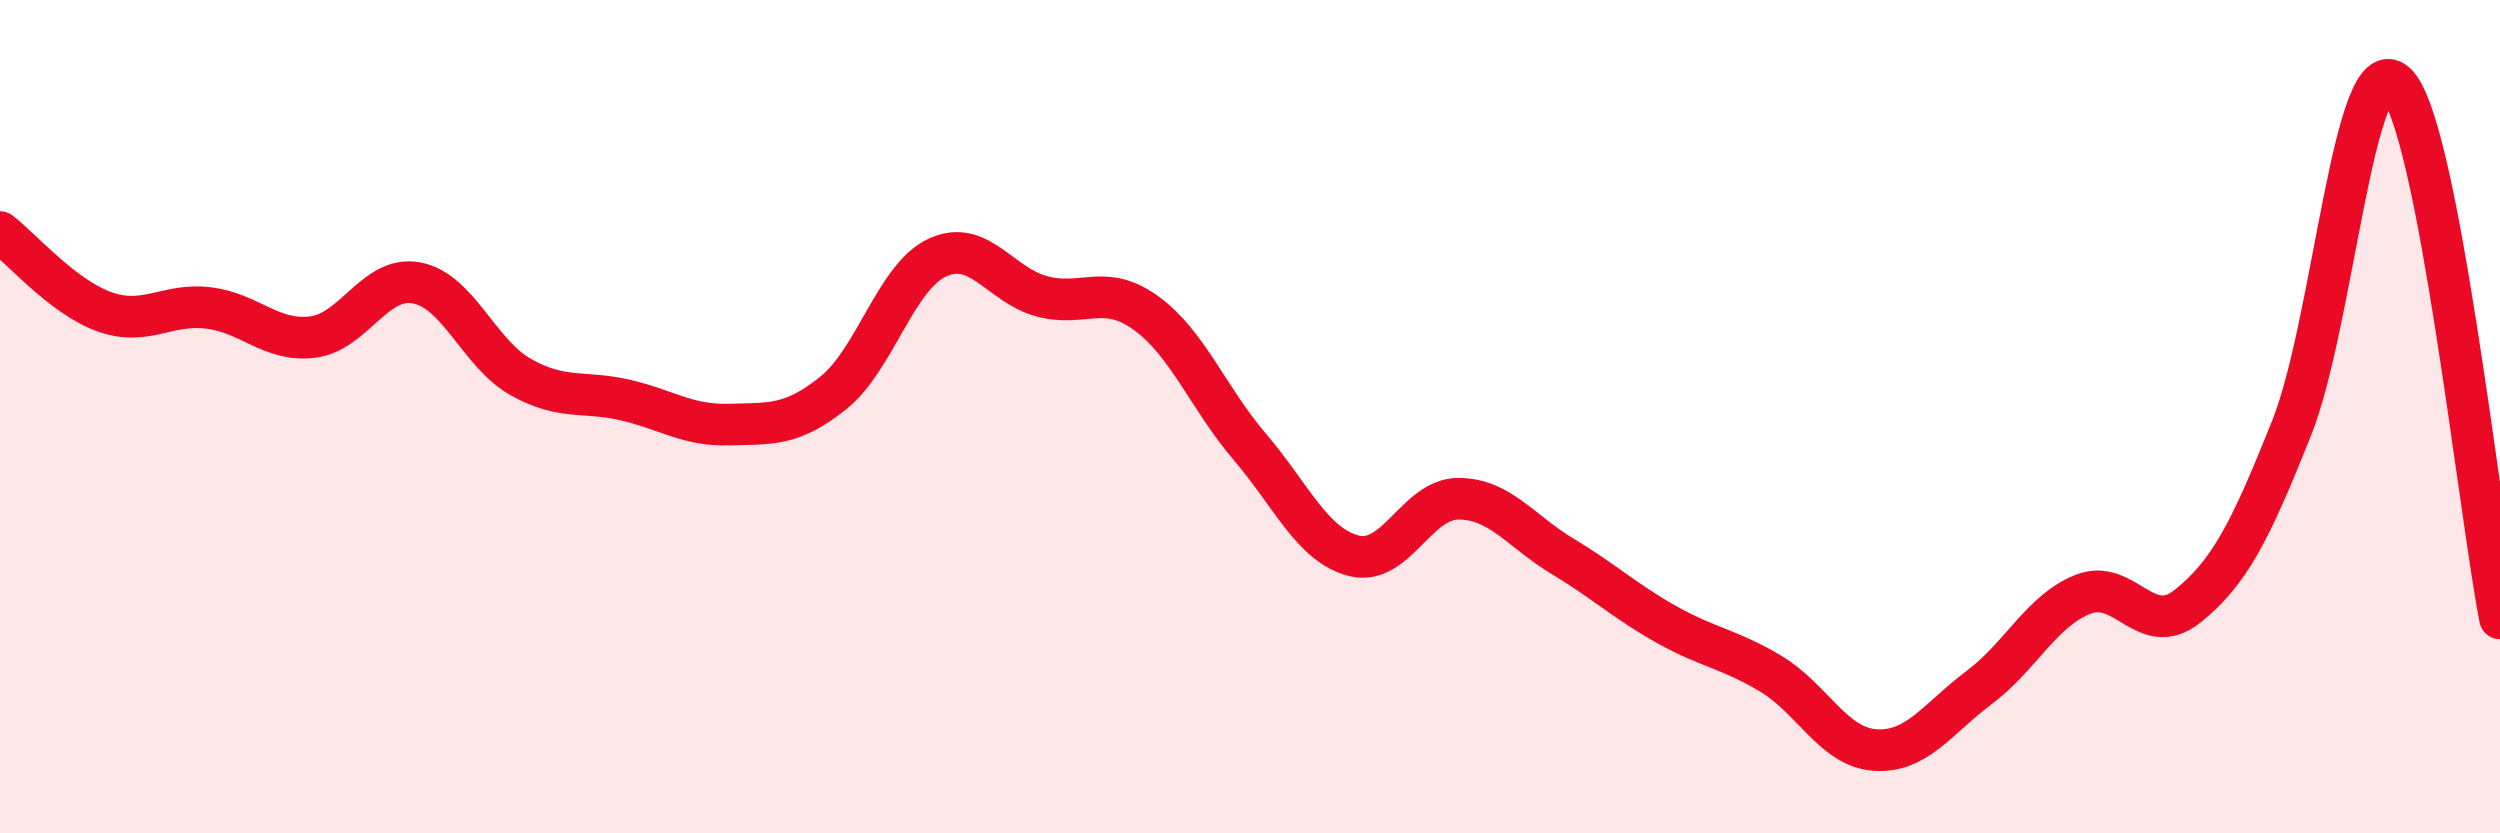
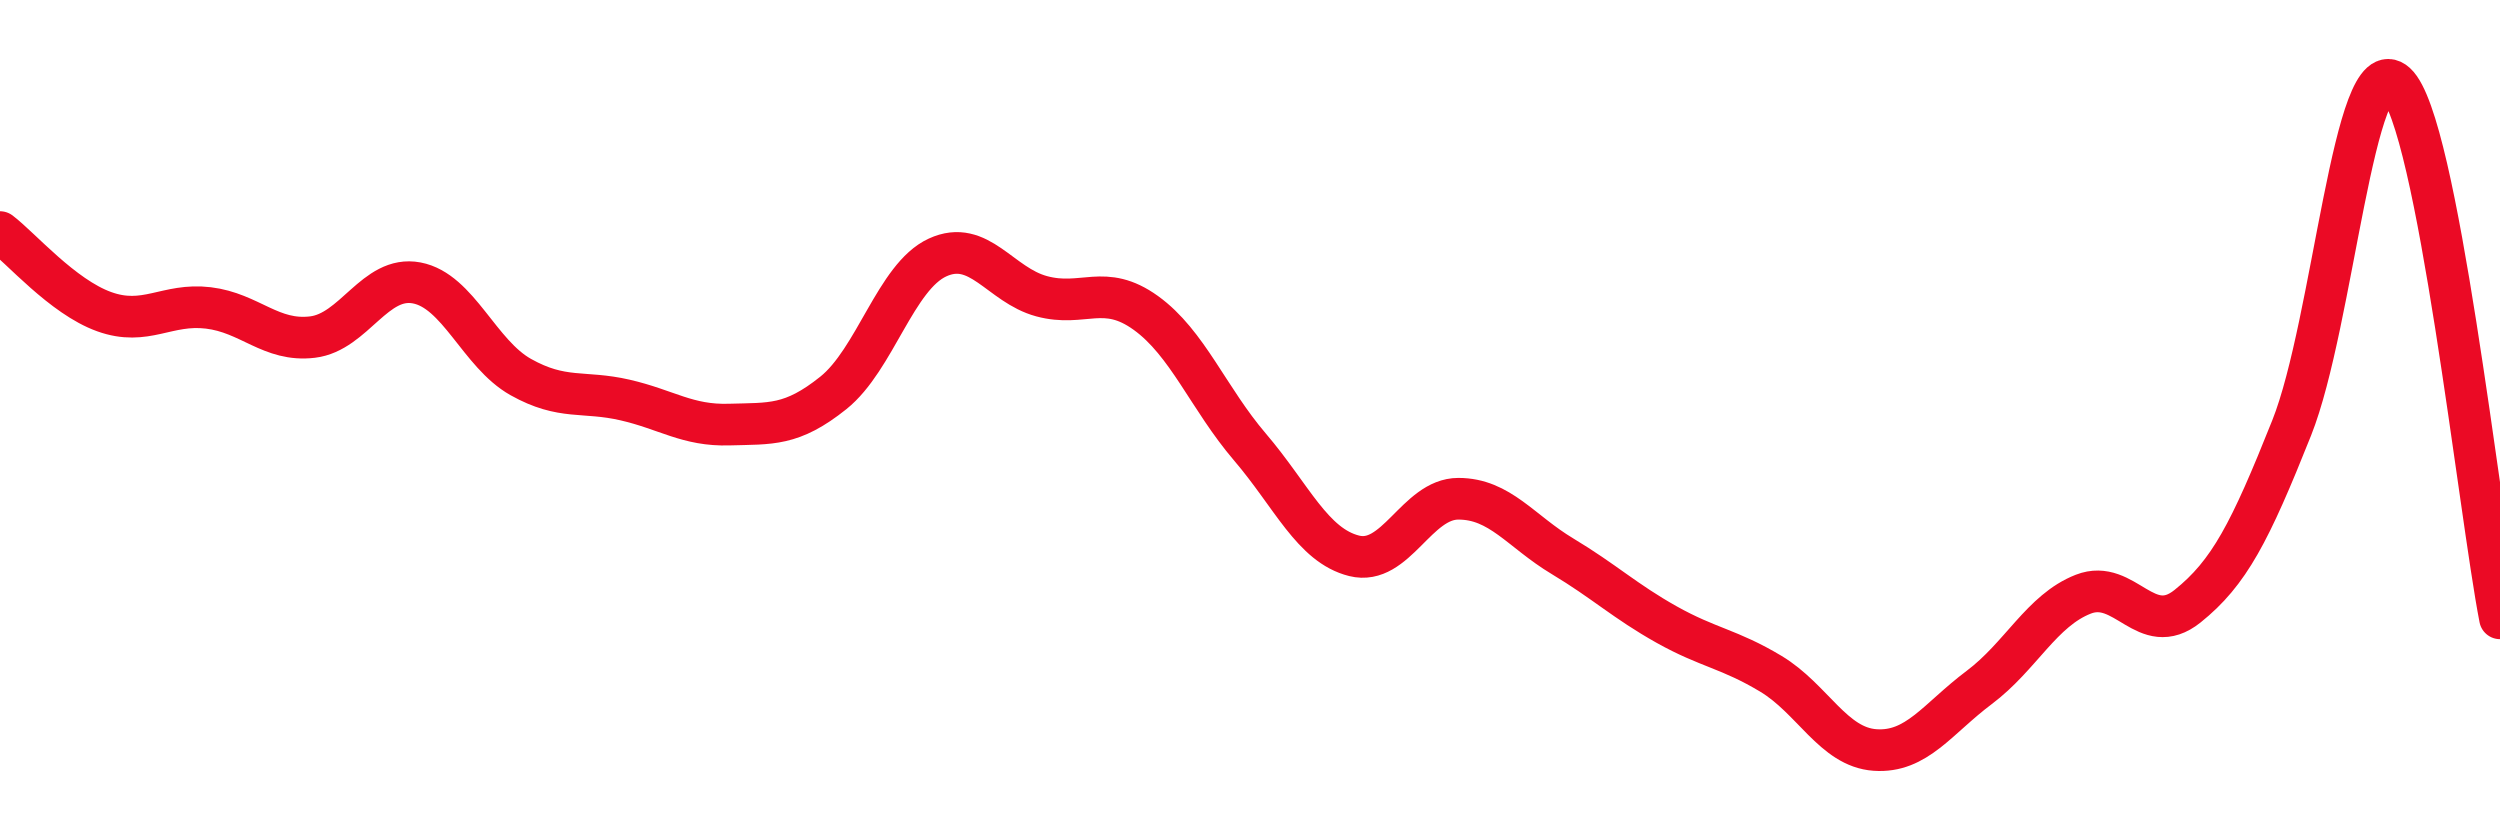
<svg xmlns="http://www.w3.org/2000/svg" width="60" height="20" viewBox="0 0 60 20">
-   <path d="M 0,5.57 C 0.5,5.95 1.5,7.12 2.5,7.48 C 3.5,7.84 4,7.27 5,7.39 C 6,7.51 6.5,8.21 7.5,8.09 C 8.5,7.97 9,6.6 10,6.79 C 11,6.98 11.5,8.49 12.5,9.05 C 13.5,9.61 14,9.37 15,9.6 C 16,9.83 16.5,10.22 17.5,10.19 C 18.5,10.16 19,10.23 20,9.43 C 21,8.63 21.5,6.64 22.5,6.18 C 23.5,5.72 24,6.84 25,7.11 C 26,7.38 26.5,6.79 27.5,7.51 C 28.5,8.23 29,9.56 30,10.73 C 31,11.9 31.5,13.09 32.5,13.34 C 33.5,13.59 34,11.97 35,11.97 C 36,11.97 36.5,12.75 37.5,13.35 C 38.5,13.95 39,14.43 40,14.99 C 41,15.55 41.5,15.57 42.5,16.17 C 43.5,16.77 44,17.93 45,18 C 46,18.07 46.5,17.25 47.5,16.5 C 48.5,15.75 49,14.65 50,14.26 C 51,13.87 51.5,15.35 52.5,14.55 C 53.5,13.75 54,12.78 55,10.27 C 56,7.76 56.5,1.09 57.5,2 C 58.5,2.91 59.5,12.27 60,14.84L60 20L0 20Z" fill="#EB0A25" opacity="0.1" stroke-linecap="round" stroke-linejoin="round" />
  <path d="M 0,5.57 C 0.5,5.95 1.5,7.12 2.5,7.48 C 3.5,7.84 4,7.27 5,7.39 C 6,7.51 6.5,8.21 7.5,8.09 C 8.5,7.97 9,6.6 10,6.79 C 11,6.98 11.5,8.49 12.5,9.05 C 13.5,9.61 14,9.37 15,9.6 C 16,9.83 16.5,10.22 17.5,10.19 C 18.5,10.16 19,10.23 20,9.43 C 21,8.63 21.5,6.64 22.5,6.18 C 23.5,5.72 24,6.84 25,7.11 C 26,7.38 26.5,6.79 27.5,7.51 C 28.5,8.23 29,9.56 30,10.73 C 31,11.9 31.5,13.09 32.5,13.34 C 33.5,13.59 34,11.97 35,11.97 C 36,11.97 36.5,12.75 37.5,13.35 C 38.5,13.95 39,14.43 40,14.99 C 41,15.55 41.5,15.57 42.5,16.17 C 43.5,16.77 44,17.93 45,18 C 46,18.07 46.5,17.25 47.5,16.5 C 48.5,15.75 49,14.65 50,14.26 C 51,13.87 51.5,15.35 52.5,14.55 C 53.5,13.75 54,12.78 55,10.27 C 56,7.76 56.5,1.09 57.5,2 C 58.5,2.91 59.5,12.27 60,14.84" stroke="#EB0A25" stroke-width="1" fill="none" stroke-linecap="round" stroke-linejoin="round" />
</svg>